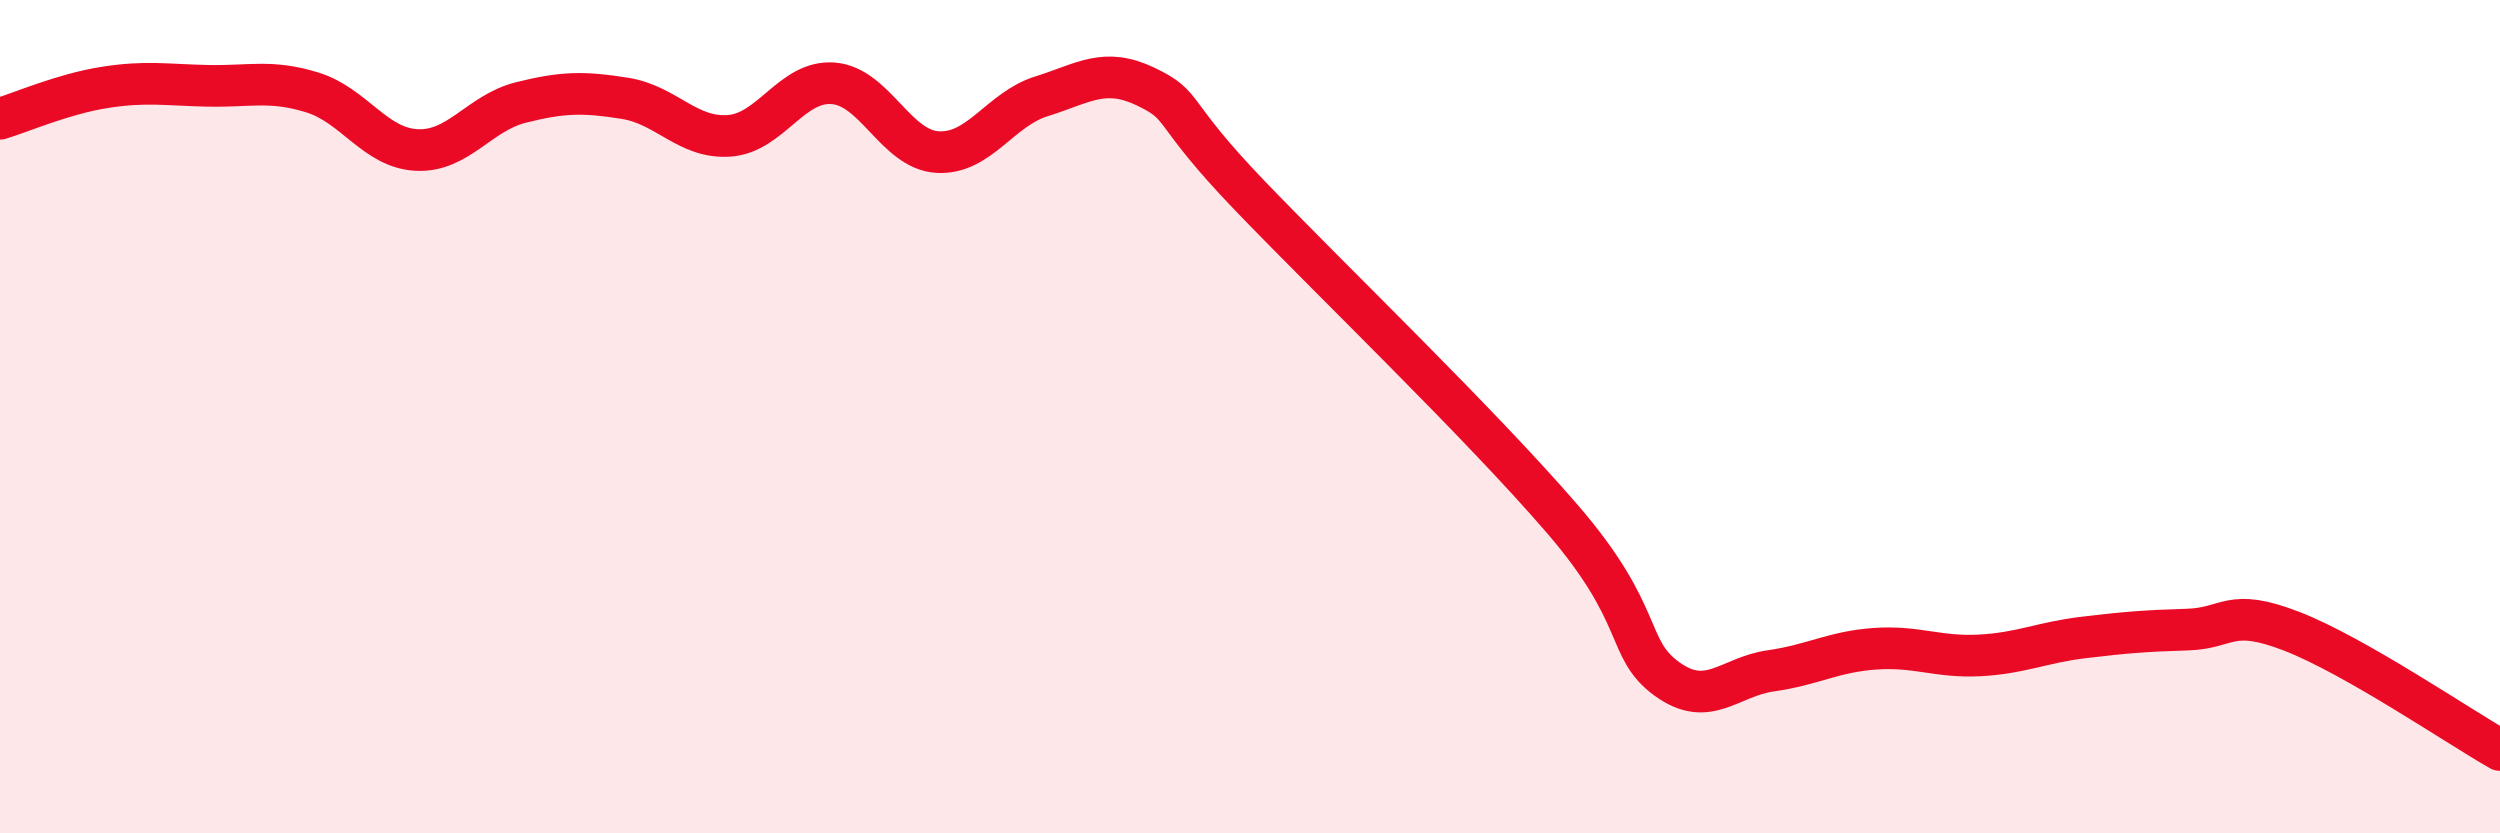
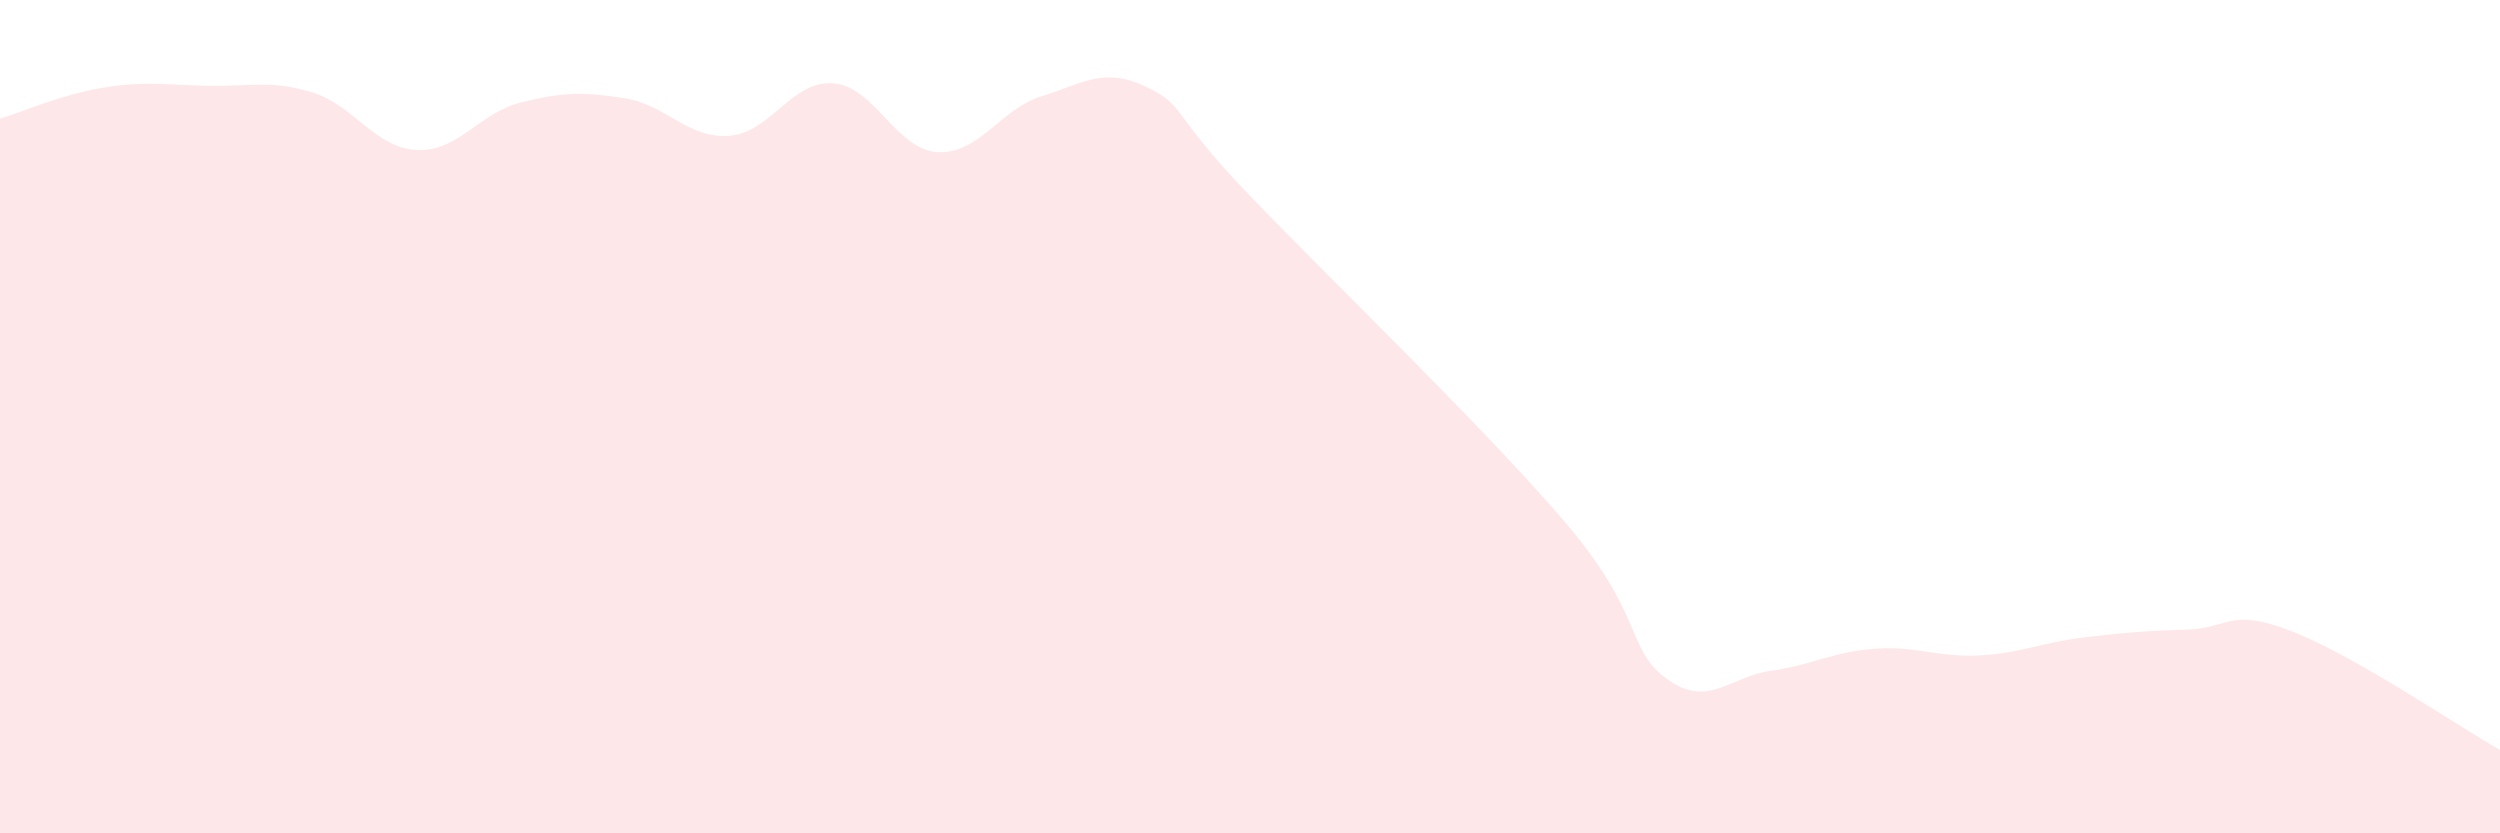
<svg xmlns="http://www.w3.org/2000/svg" width="60" height="20" viewBox="0 0 60 20">
  <path d="M 0,2.85 C 0.5,2.7 1.5,2.26 2.5,2.1 C 3.5,1.94 4,2.04 5,2.06 C 6,2.08 6.5,1.91 7.5,2.22 C 8.5,2.53 9,3.55 10,3.6 C 11,3.65 11.5,2.71 12.5,2.46 C 13.5,2.21 14,2.2 15,2.36 C 16,2.52 16.5,3.33 17.5,3.26 C 18.5,3.19 19,1.92 20,2 C 21,2.08 21.5,3.59 22.5,3.65 C 23.5,3.71 24,2.62 25,2.31 C 26,2 26.5,1.6 27.5,2.08 C 28.5,2.56 28,2.62 30,4.7 C 32,6.78 35.5,10.14 37.5,12.46 C 39.5,14.78 39,15.56 40,16.29 C 41,17.02 41.5,16.24 42.5,16.1 C 43.5,15.96 44,15.64 45,15.57 C 46,15.5 46.5,15.78 47.5,15.73 C 48.5,15.68 49,15.42 50,15.3 C 51,15.18 51.5,15.14 52.5,15.11 C 53.5,15.08 53.5,14.57 55,15.15 C 56.5,15.73 59,17.43 60,18L60 20L0 20Z" fill="#EB0A25" opacity="0.1" stroke-linecap="round" stroke-linejoin="round" />
-   <path d="M 0,2.85 C 0.5,2.7 1.5,2.26 2.5,2.1 C 3.5,1.94 4,2.04 5,2.06 C 6,2.08 6.5,1.91 7.5,2.22 C 8.5,2.53 9,3.55 10,3.6 C 11,3.65 11.5,2.71 12.5,2.46 C 13.5,2.21 14,2.2 15,2.36 C 16,2.52 16.5,3.33 17.5,3.26 C 18.5,3.19 19,1.92 20,2 C 21,2.08 21.5,3.59 22.5,3.65 C 23.5,3.71 24,2.62 25,2.31 C 26,2 26.5,1.6 27.5,2.08 C 28.5,2.56 28,2.62 30,4.7 C 32,6.78 35.5,10.14 37.5,12.46 C 39.5,14.78 39,15.56 40,16.29 C 41,17.02 41.5,16.24 42.5,16.1 C 43.5,15.96 44,15.64 45,15.57 C 46,15.5 46.5,15.78 47.5,15.73 C 48.5,15.68 49,15.42 50,15.3 C 51,15.18 51.5,15.14 52.5,15.11 C 53.5,15.08 53.5,14.57 55,15.15 C 56.5,15.73 59,17.43 60,18" stroke="#EB0A25" stroke-width="1" fill="none" stroke-linecap="round" stroke-linejoin="round" />
</svg>